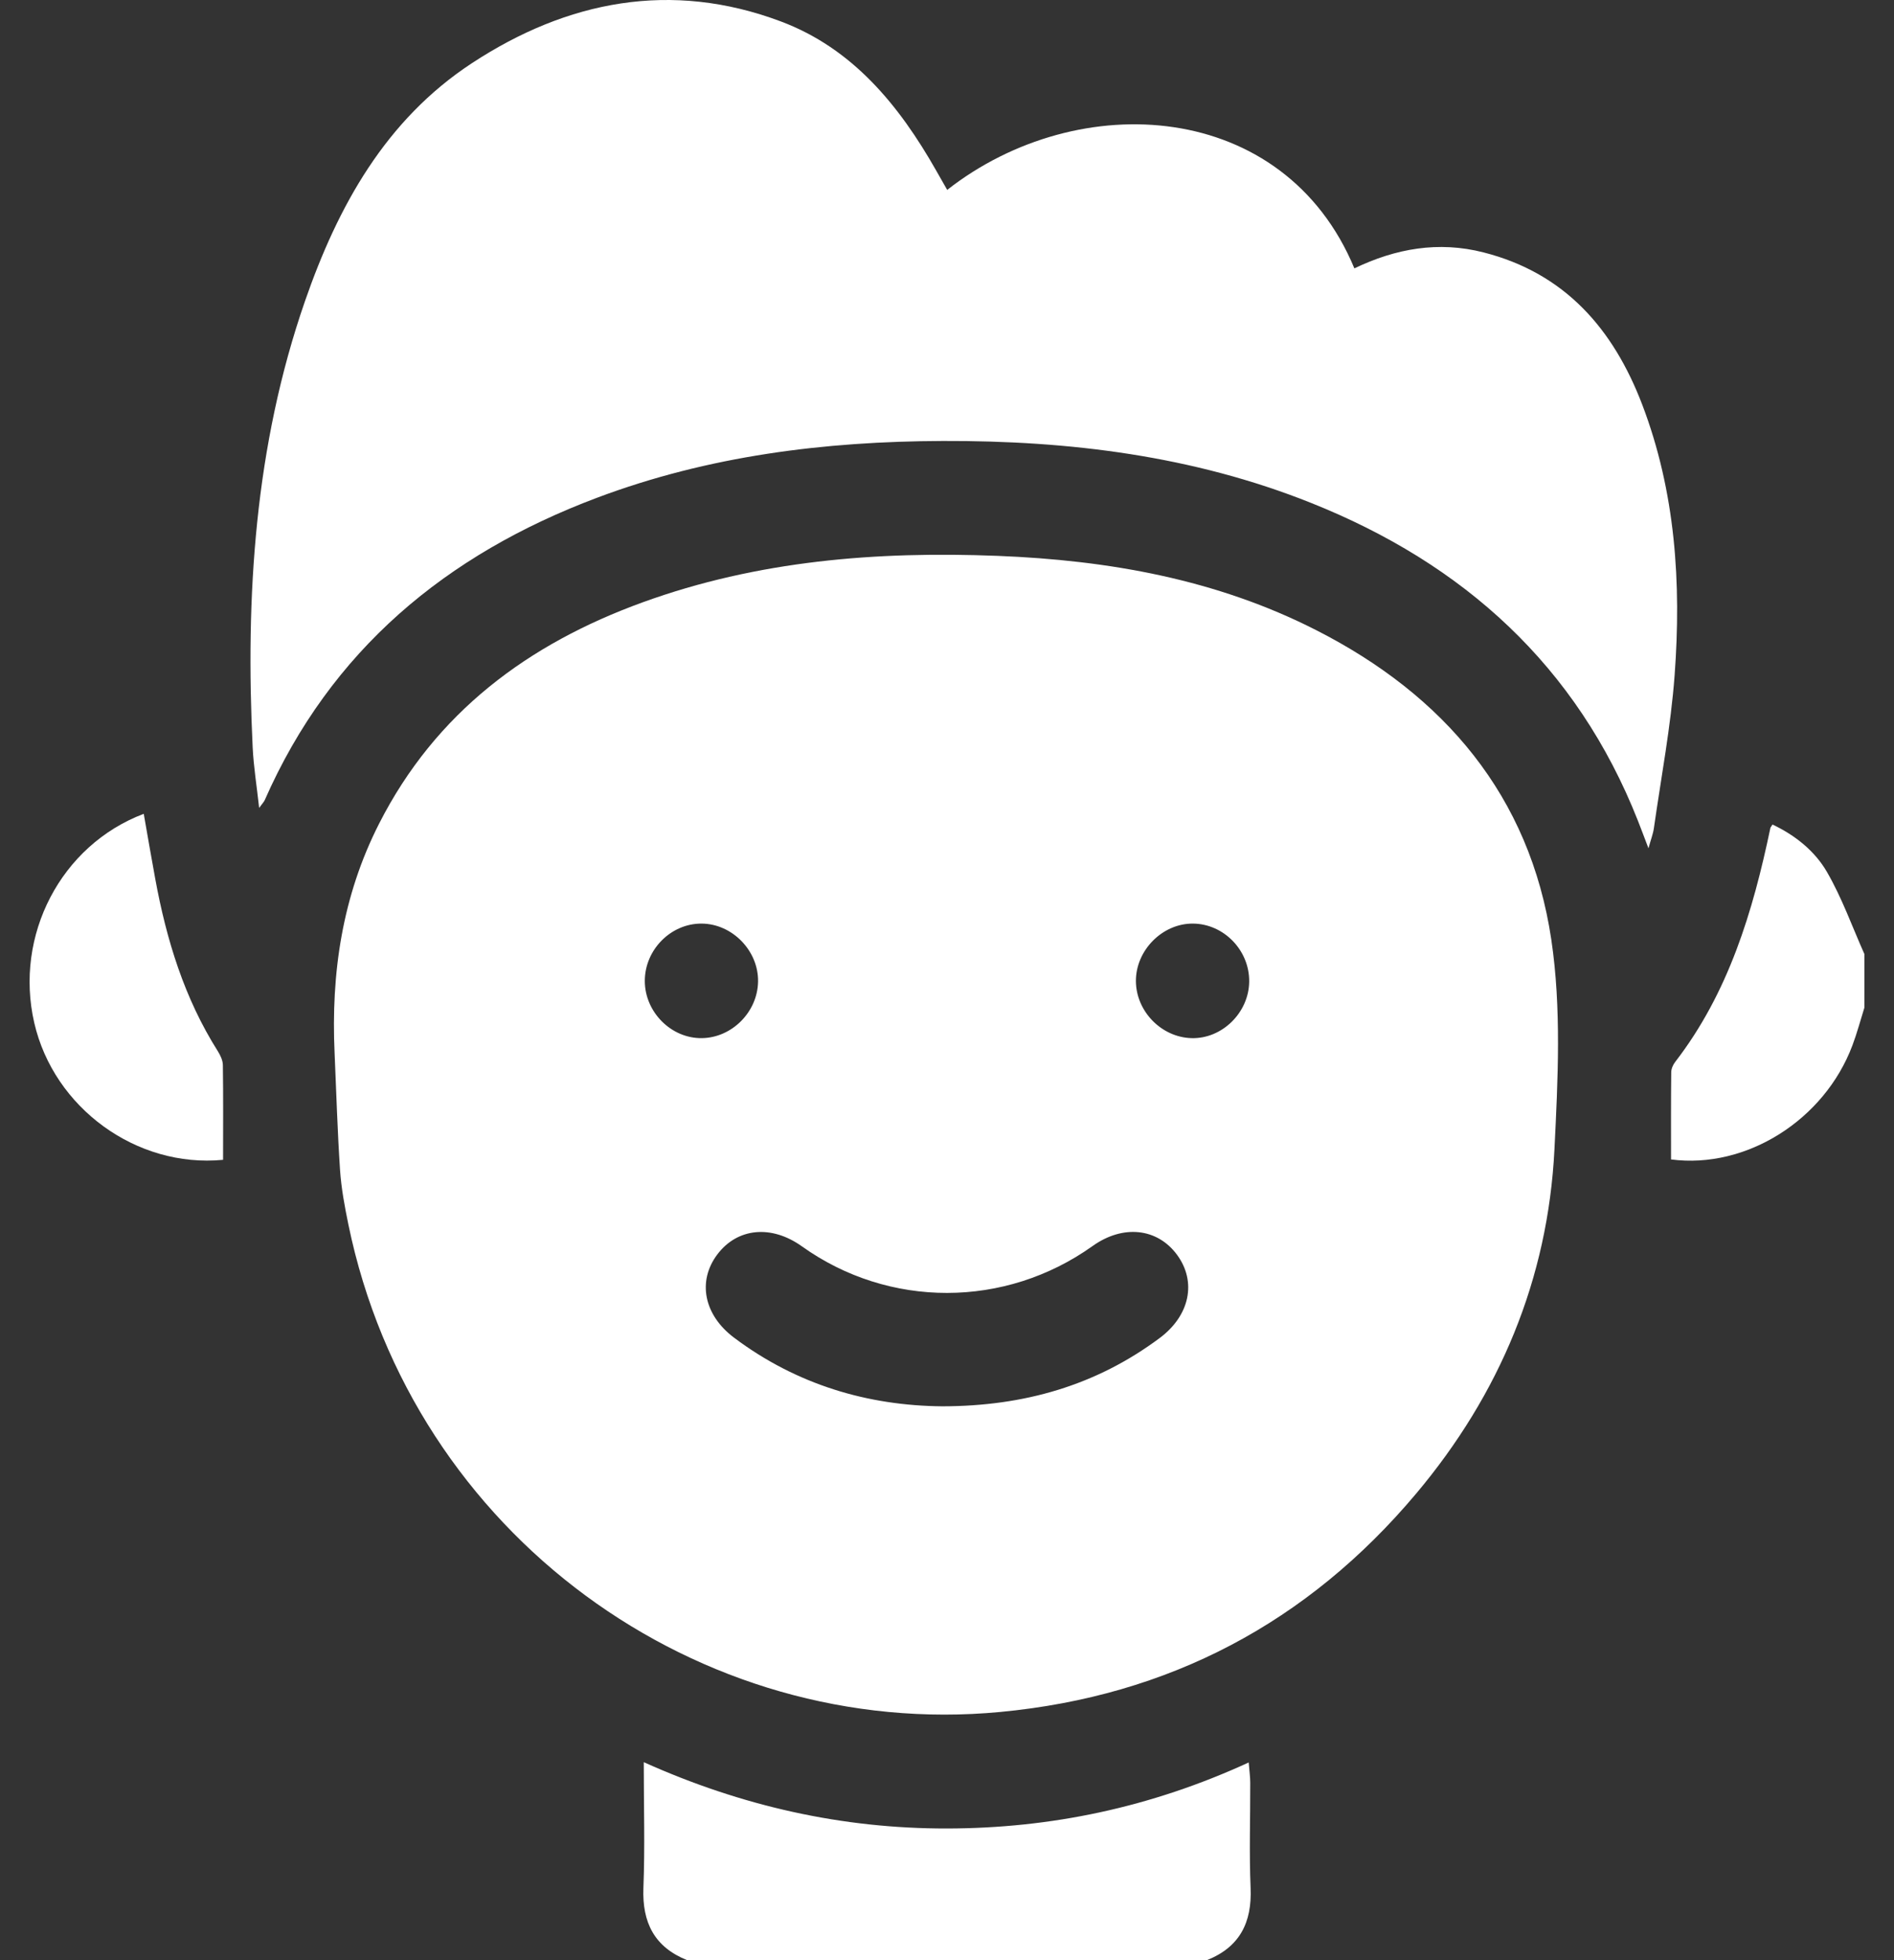
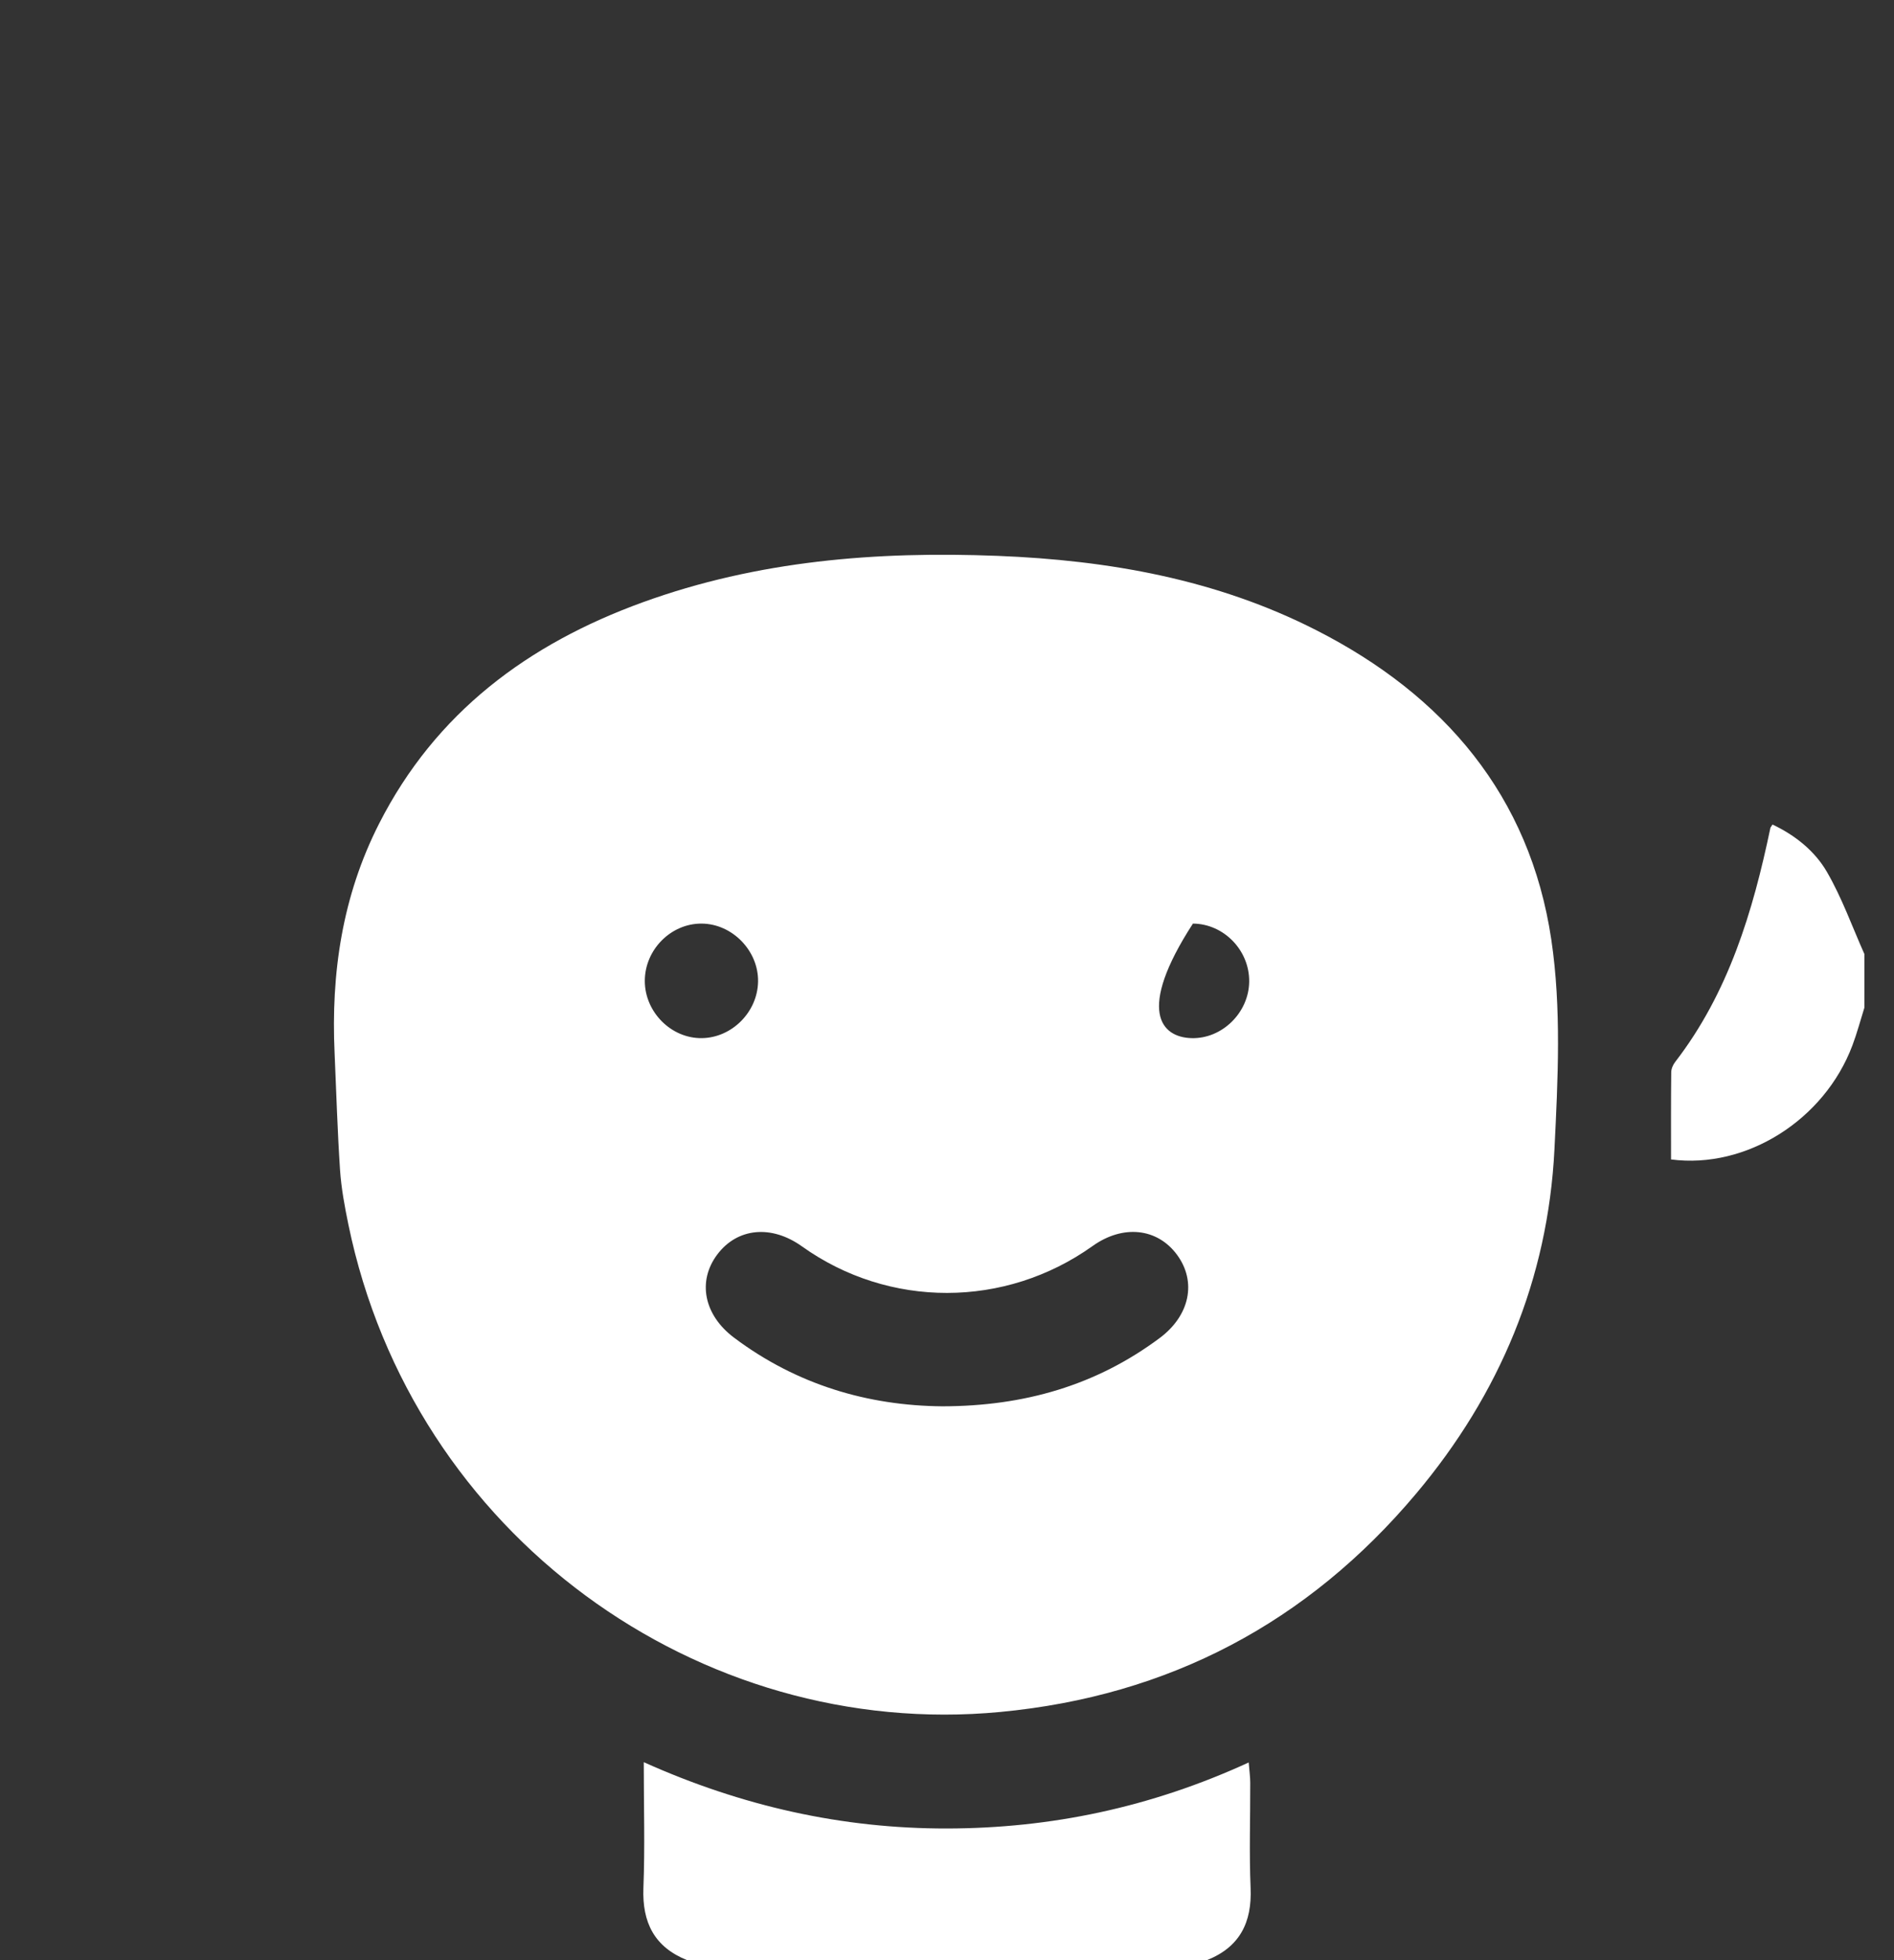
<svg xmlns="http://www.w3.org/2000/svg" width="58" height="60" viewBox="0 0 58 60" fill="none">
  <rect x="0" y="0" width="58" height="60" fill="#333333" stroke="none" />
  <path d="M21.041 60C20.04 59.599 19.663 58.849 19.703 57.789C19.752 56.546 19.714 55.3 19.714 53.94C22.724 55.291 25.796 55.975 28.999 55.97C32.187 55.965 35.25 55.321 38.239 53.949C38.26 54.212 38.286 54.392 38.286 54.573C38.289 55.645 38.252 56.719 38.297 57.789C38.343 58.849 37.963 59.601 36.959 60H21.041Z" fill="white" />
  <path d="M57.093 30.845C56.972 31.23 56.869 31.622 56.727 31.998C55.869 34.285 53.473 35.792 51.172 35.49C51.172 34.603 51.168 33.713 51.178 32.824C51.178 32.716 51.232 32.592 51.3 32.505C52.934 30.387 53.678 27.906 54.215 25.342C54.219 25.324 54.235 25.31 54.28 25.239C54.972 25.566 55.573 26.046 55.946 26.689C56.407 27.484 56.718 28.363 57.094 29.205L57.093 30.845Z" fill="white" />
-   <path d="M10.247 32.249C10.132 29.791 10.482 27.427 11.608 25.214C13.338 21.811 16.171 19.71 19.683 18.436C23.199 17.16 26.848 16.869 30.555 17.015C33.955 17.15 37.252 17.733 40.308 19.29C44.223 21.282 46.851 24.361 47.506 28.764C47.818 30.861 47.708 33.043 47.602 35.178C47.404 39.156 45.922 42.681 43.367 45.719C40.043 49.671 35.795 51.914 30.631 52.403C21.417 53.276 12.635 47.003 10.669 37.485C10.555 36.932 10.451 36.373 10.413 35.812C10.334 34.627 10.299 33.436 10.247 32.249ZM28.858 43.047C31.369 43.043 33.571 42.404 35.514 40.956C36.438 40.267 36.65 39.233 36.045 38.41C35.439 37.587 34.387 37.478 33.458 38.141C30.779 40.051 27.222 40.055 24.556 38.15C23.622 37.483 22.58 37.583 21.966 38.399C21.351 39.216 21.553 40.249 22.475 40.943C24.397 42.388 26.578 43.027 28.858 43.047ZM19.746 30.028C19.747 30.98 20.556 31.791 21.494 31.777C22.413 31.765 23.197 30.979 23.214 30.05C23.232 29.106 22.427 28.278 21.488 28.271C20.545 28.264 19.745 29.072 19.746 30.028ZM38.254 30.046C38.264 29.089 37.477 28.278 36.531 28.271C35.598 28.264 34.78 29.088 34.785 30.032C34.79 30.956 35.566 31.752 36.487 31.777C37.42 31.805 38.245 30.998 38.254 30.046Z" fill="white" />
-   <path d="M29.006 5.813C33.034 2.657 39.329 3.05 41.475 8.215C42.736 7.609 44.044 7.372 45.43 7.726C47.93 8.363 49.406 10.077 50.287 12.378C51.309 15.051 51.491 17.849 51.282 20.668C51.166 22.236 50.869 23.791 50.647 25.351C50.623 25.523 50.557 25.688 50.481 25.966C50.349 25.622 50.257 25.372 50.159 25.125C48.285 20.377 44.817 17.257 40.151 15.395C36.535 13.951 32.744 13.485 28.877 13.498C25.249 13.51 21.692 13.953 18.276 15.239C13.665 16.973 10.128 19.901 8.107 24.491C8.085 24.542 8.043 24.583 7.936 24.73C7.861 24.05 7.767 23.47 7.738 22.886C7.513 18.241 7.801 13.652 9.34 9.216C10.349 6.307 11.809 3.667 14.451 1.934C17.372 0.018 20.559 -0.602 23.909 0.655C26.111 1.48 27.533 3.222 28.666 5.216C28.77 5.4 28.876 5.583 29.006 5.813Z" fill="white" />
-   <path d="M6.831 35.502C4.179 35.758 1.648 33.912 1.049 31.308C0.433 28.637 1.86 25.872 4.402 24.911C4.519 25.579 4.632 26.237 4.753 26.894C5.095 28.762 5.644 30.555 6.671 32.178C6.75 32.303 6.823 32.46 6.825 32.603C6.839 33.556 6.831 34.508 6.831 35.502Z" fill="white" />
+   <path d="M10.247 32.249C10.132 29.791 10.482 27.427 11.608 25.214C13.338 21.811 16.171 19.71 19.683 18.436C23.199 17.16 26.848 16.869 30.555 17.015C33.955 17.15 37.252 17.733 40.308 19.29C44.223 21.282 46.851 24.361 47.506 28.764C47.818 30.861 47.708 33.043 47.602 35.178C47.404 39.156 45.922 42.681 43.367 45.719C40.043 49.671 35.795 51.914 30.631 52.403C21.417 53.276 12.635 47.003 10.669 37.485C10.555 36.932 10.451 36.373 10.413 35.812C10.334 34.627 10.299 33.436 10.247 32.249ZM28.858 43.047C31.369 43.043 33.571 42.404 35.514 40.956C36.438 40.267 36.65 39.233 36.045 38.41C35.439 37.587 34.387 37.478 33.458 38.141C30.779 40.051 27.222 40.055 24.556 38.15C23.622 37.483 22.58 37.583 21.966 38.399C21.351 39.216 21.553 40.249 22.475 40.943C24.397 42.388 26.578 43.027 28.858 43.047ZM19.746 30.028C19.747 30.98 20.556 31.791 21.494 31.777C22.413 31.765 23.197 30.979 23.214 30.05C23.232 29.106 22.427 28.278 21.488 28.271C20.545 28.264 19.745 29.072 19.746 30.028ZM38.254 30.046C38.264 29.089 37.477 28.278 36.531 28.271C34.79 30.956 35.566 31.752 36.487 31.777C37.42 31.805 38.245 30.998 38.254 30.046Z" fill="white" />
</svg>